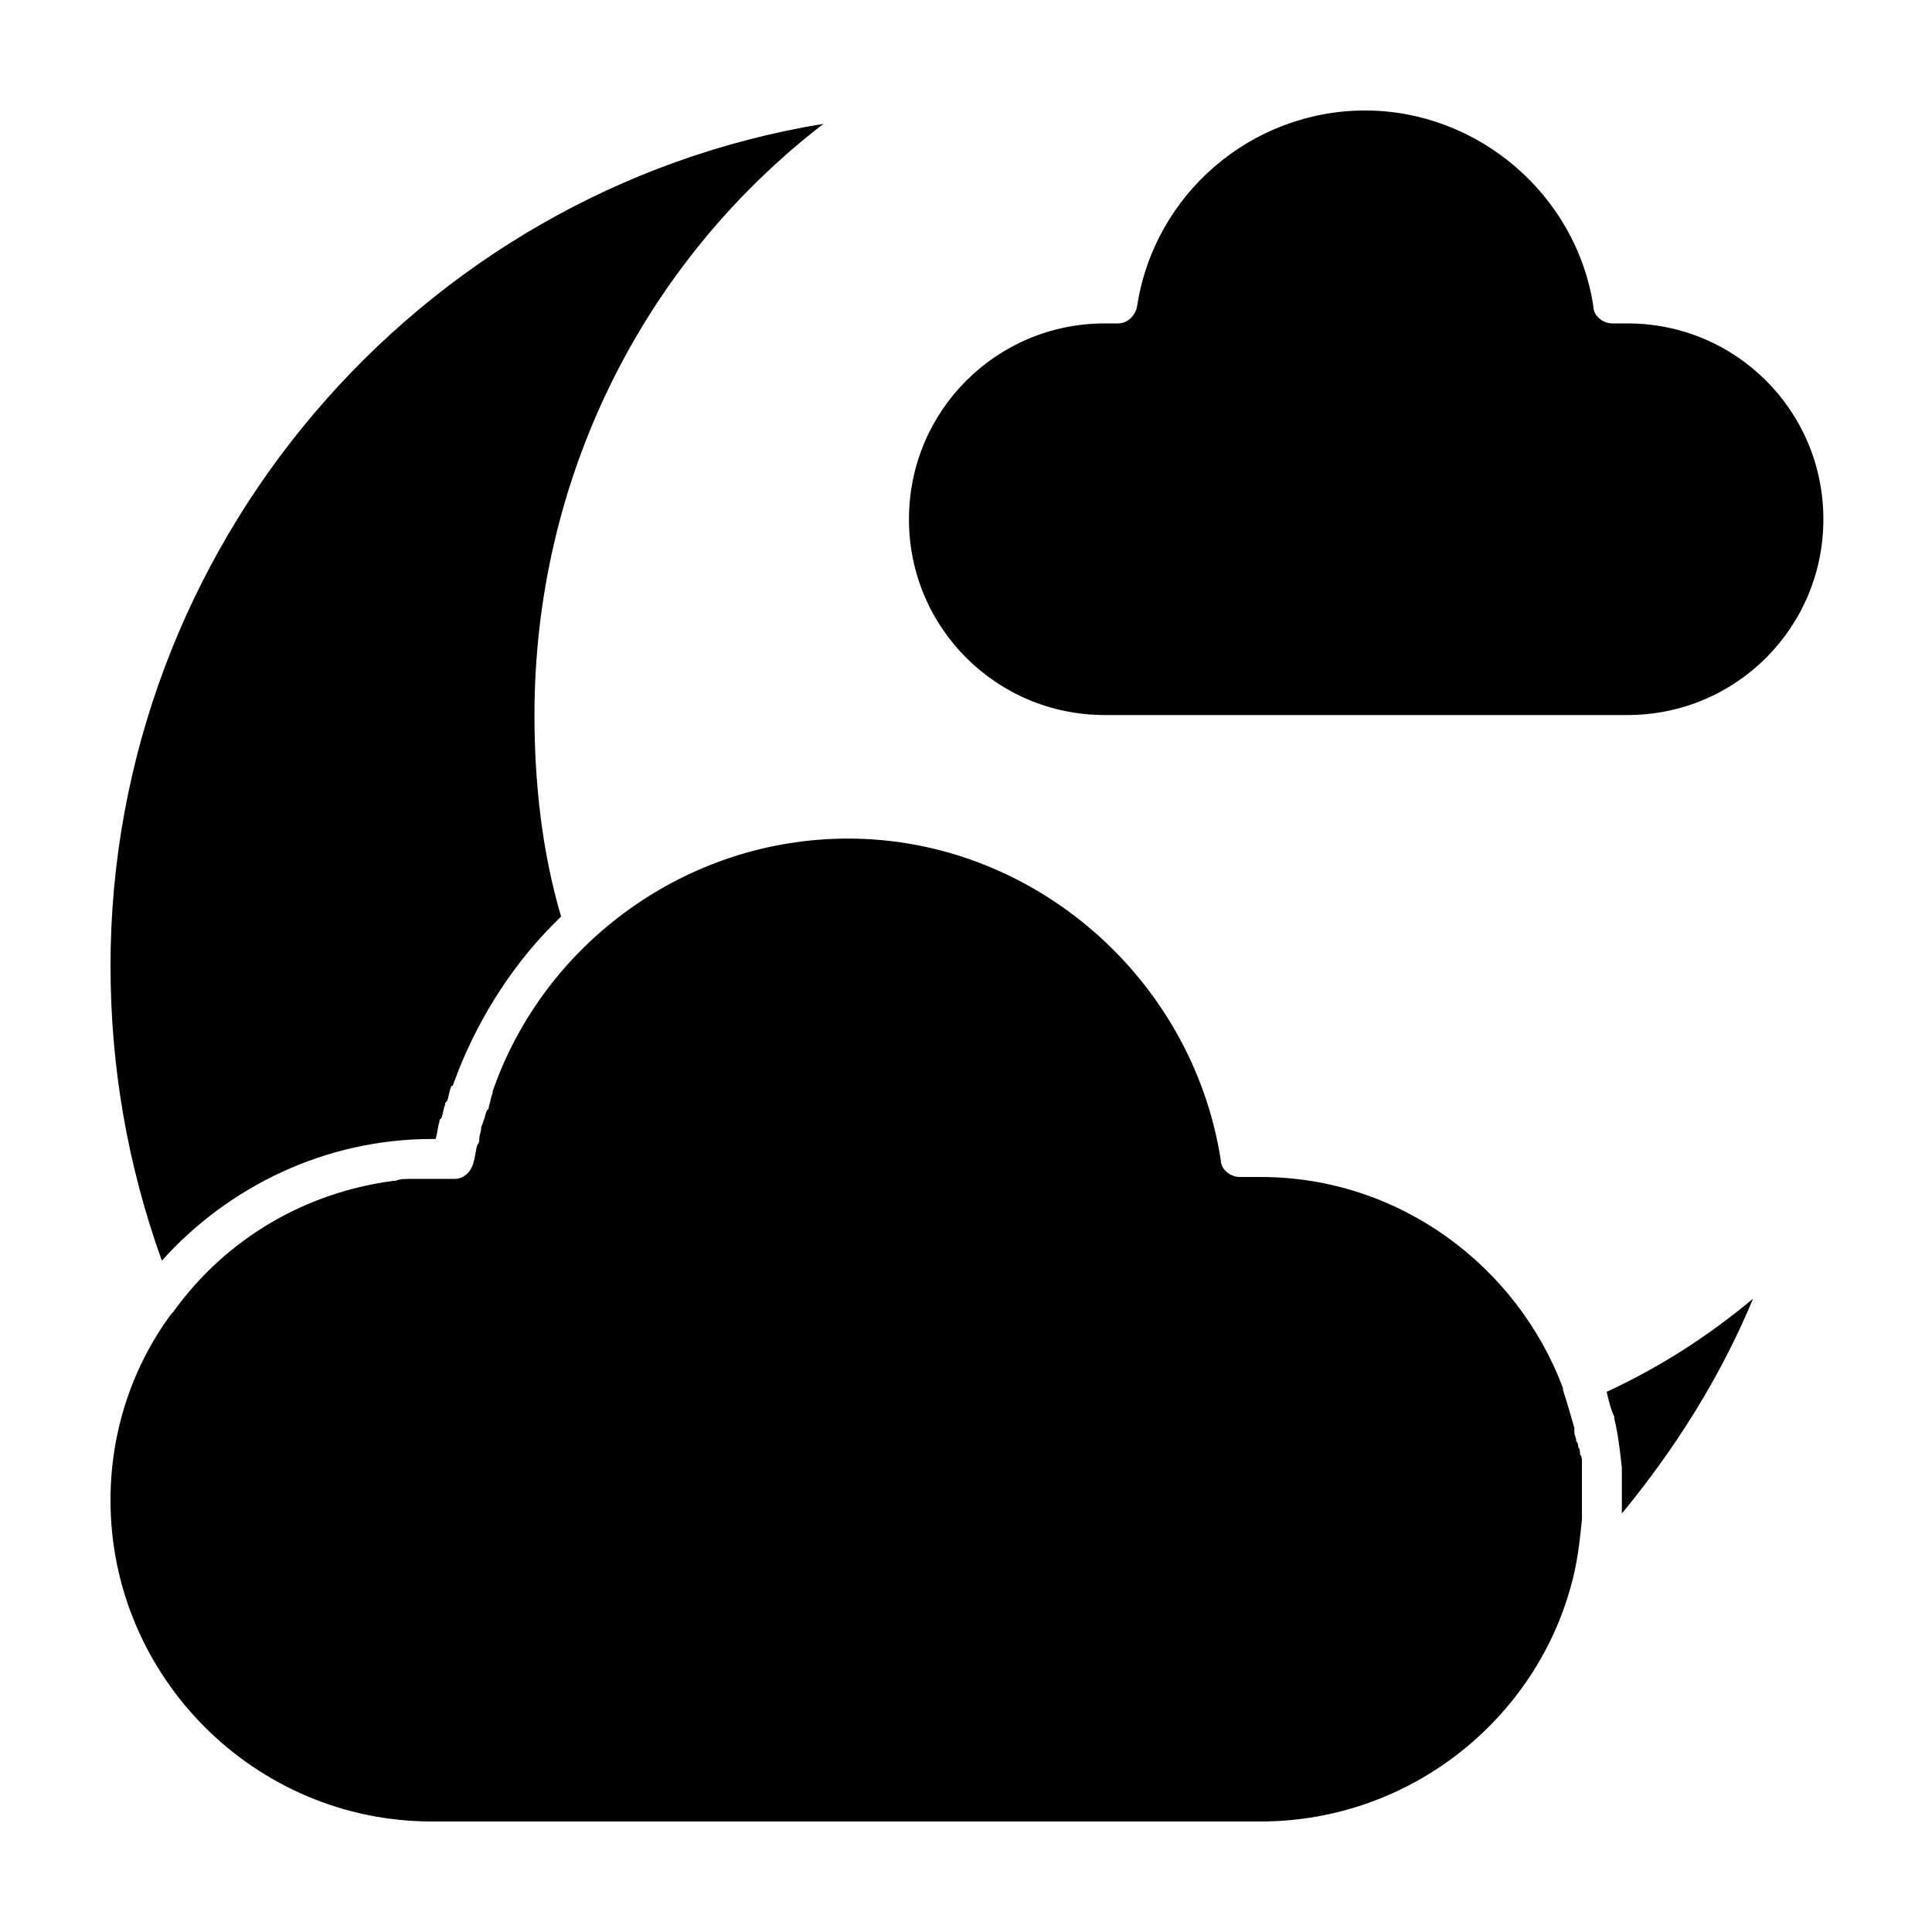
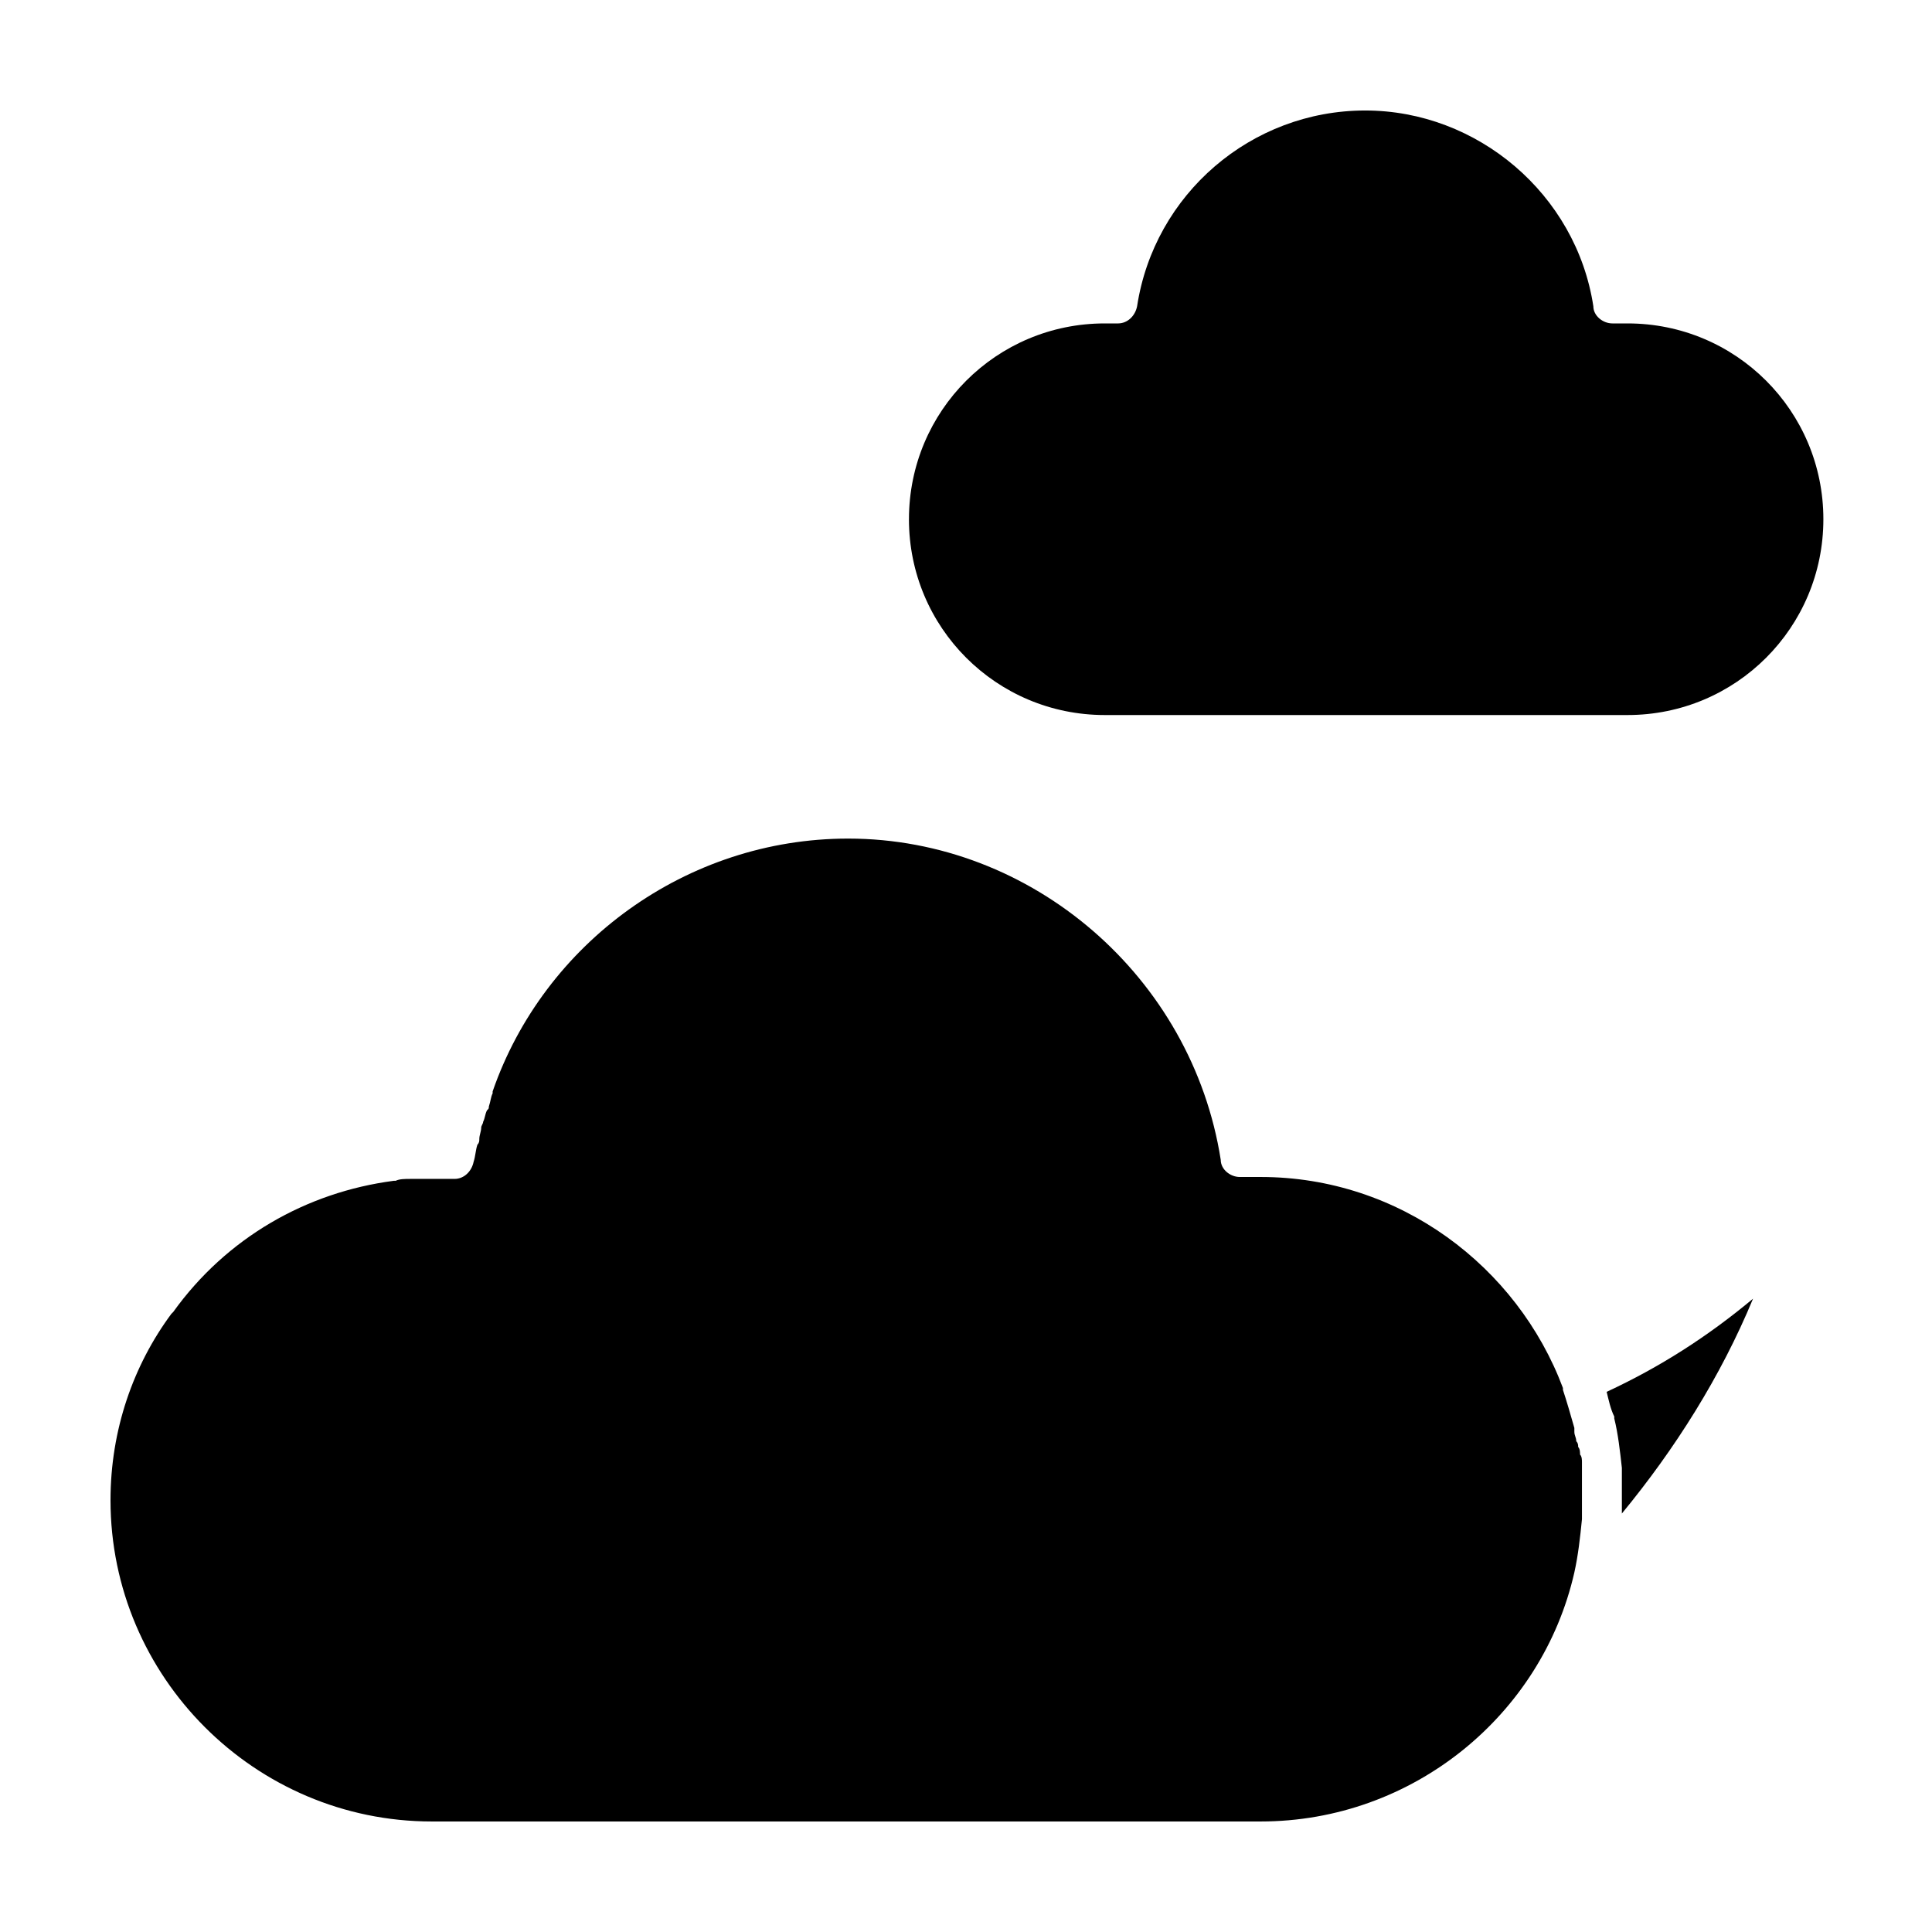
<svg xmlns="http://www.w3.org/2000/svg" fill="#000000" width="800px" height="800px" version="1.1" viewBox="144 144 512 512">
  <g>
    <path d="m384.88 281.6c0 28.719 23.176 51.891 51.891 51.891h138.55c28.719 0 51.891-23.176 51.891-51.891 0-28.719-23.176-51.891-51.891-51.891h-4.027c-2.519 0-5.039-2.016-5.039-4.535-4.531-29.723-30.73-51.891-60.457-51.891-30.227 0-55.922 22.168-60.457 51.891-0.504 2.519-2.519 4.535-5.039 4.535h-3.527c-28.715 0-51.891 23.176-51.891 51.891z" />
    <path d="m258.43 626.71h219.66c40.305 0 74.562-28.215 83.129-66 1.008-4.535 1.512-9.07 2.016-14.105v-0.504-4.535-4.031-1.512-2.519-2.016c0-0.504 0-1.512-0.504-2.016 0-0.504 0-1.512-0.504-2.016 0-0.504 0-1.008-0.504-1.512 0-1.008-0.504-1.512-0.504-2.519v-1.008c-1.008-3.527-2.016-7.055-3.023-10.078v-0.504c-12.09-32.242-43.328-55.922-80.105-55.922h-5.543c-2.519 0-5.039-2.016-5.039-4.535-7.559-48.367-49.879-85.145-98.746-85.145-42.824 0-80.609 27.711-94.211 67.008v0.504c-0.504 1.008-0.504 2.016-1.008 3.527 0 0.504 0 0.504-0.504 1.008-0.504 1.008-0.504 2.016-1.008 3.023 0 0.504-0.504 1.008-0.504 1.512 0 1.008-0.504 2.016-0.504 3.023 0 0.504 0 1.008-0.504 1.512-0.504 1.512-0.504 3.023-1.008 4.535-0.504 2.519-2.519 4.535-5.039 4.535h-5.543-5.039-1.008c-1.512 0-3.023 0-4.031 0.504h-0.504c-23.176 3.023-44.336 15.113-58.441 34.762l-0.504 0.504c-10.074 13.605-16.117 30.738-16.117 49.379 0 46.852 38.289 85.141 85.145 85.141z" />
    <path d="m569.78 512.85c0.504 2.016 1.008 4.535 2.016 6.551v0.504c1.008 4.031 1.512 8.566 2.016 13.098v1.512 6.551 4.031c14.105-17.129 26.199-36.273 34.762-56.93-12.09 10.074-24.684 18.133-38.793 24.684z" />
-     <path d="m173.29 400c0 26.703 4.535 52.898 13.602 78.09 17.633-19.648 43.328-32.242 71.539-32.242h1.008c0.504-1.512 0.504-3.023 1.008-4.535 0-0.504 0-0.504 0.504-1.008 0.504-1.008 0.504-2.519 1.008-3.527 0-0.504 0-0.504 0.504-1.008 0.504-1.008 0.504-2.519 1.008-3.527 0 0 0-0.504 0.504-0.504 0.504-1.512 1.008-2.519 1.512-4.031 6.047-15.113 15.113-29.223 27.207-40.809-5.039-17.129-7.055-35.266-7.055-53.402 0-61.969 28.215-119.4 76.578-156.68-107.81 17.633-188.93 112.35-188.93 223.19z" />
  </g>
</svg>